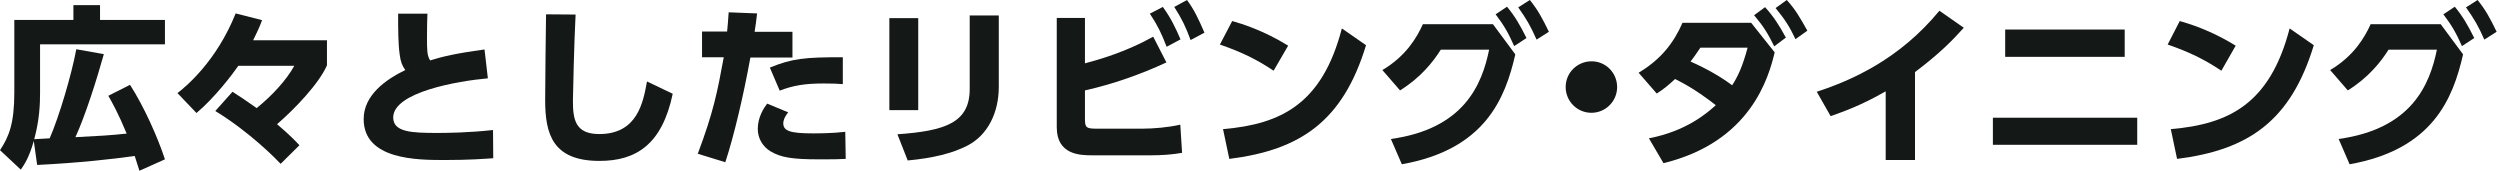
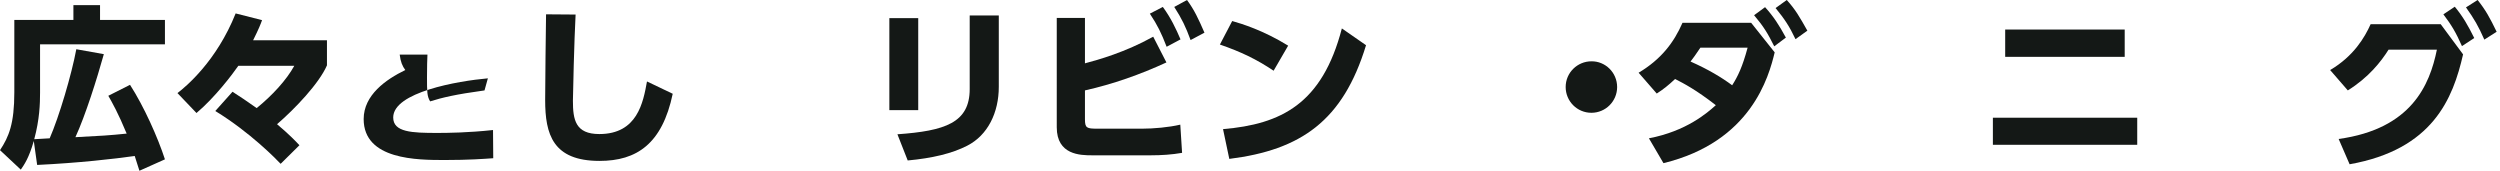
<svg xmlns="http://www.w3.org/2000/svg" version="1.1" id="レイヤー_1" x="0px" y="0px" viewBox="0 0 1117.1 76.3" style="enable-background:new 0 0 1117.1 76.3;" xml:space="preserve">
  <style type="text/css">
	.st0{fill:#141816;}
</style>
  <g>
    <g>
      <path class="st0" d="M62.3,76.3c-1.1-3.6-1.4-4.5-2.1-6.6c-9.2,1.3-24.9,3.1-43.6,4L15.1,63c-2.2,7.7-4.3,10.6-5.8,12.8L0,67.1    c4-6,6.4-11.9,6.4-25.9V8.9h26.4V2.3h11.9v6.6h29v10.9H17.9v21.6c0,4.9-0.2,11.9-2.6,20.8c1.2-0.1,1.8-0.1,6.9-0.4    C26.4,52.2,32,33.3,34.1,22l12.3,2.2c-3.1,11.1-8.2,27.3-12.7,37.1c11.7-0.6,15.1-0.8,22.9-1.6c-3.8-9.2-6.5-13.9-8.2-16.9    l9.7-4.9c6.3,9.8,12.4,23.5,15.6,33.3L62.3,76.3z" />
      <path class="st0" d="M125.4,73.2c-1.8-1.9-13.5-14-29.2-23.6l7.7-8.6c3.4,2.2,6.3,4.1,10.8,7.3c6.9-5.6,13.3-12.5,16.8-18.9h-25    c-2.7,3.9-10.5,14.2-18.7,21.1l-8.5-8.9c3.8-2.9,17.5-14.3,26-35.6l11.8,3c-0.6,1.7-1.4,3.8-4,9h33v11.2    c-3.5,8.1-14.4,19.5-22.3,26.3c5.6,4.7,8.6,7.9,10,9.4L125.4,73.2z" />
-       <path class="st0" d="M218,35c-13.5,1.2-42.3,6.2-42.3,17.5c0,6.6,8.4,6.9,19.7,6.9c4.5,0,13.9-0.1,24.9-1.3l0.1,12.6    c-4.2,0.3-11,0.8-21.6,0.8c-12.2,0-36.3,0-36.3-18.3c0-10.7,9.9-17.7,18.6-21.9c-1.3-1.8-2.1-3.6-2.5-6.9    c-0.7-4.7-0.7-12-0.7-18.3H191c-0.1,2.8-0.2,4.9-0.2,10.2c0,6.3,0,8.4,1.4,10.7c5.4-1.7,11.2-3.1,24.3-4.9L218,35z" />
+       <path class="st0" d="M218,35c-13.5,1.2-42.3,6.2-42.3,17.5c0,6.6,8.4,6.9,19.7,6.9c4.5,0,13.9-0.1,24.9-1.3l0.1,12.6    c-4.2,0.3-11,0.8-21.6,0.8c-12.2,0-36.3,0-36.3-18.3c0-10.7,9.9-17.7,18.6-21.9c-1.3-1.8-2.1-3.6-2.5-6.9    H191c-0.1,2.8-0.2,4.9-0.2,10.2c0,6.3,0,8.4,1.4,10.7c5.4-1.7,11.2-3.1,24.3-4.9L218,35z" />
      <path class="st0" d="M257.2,6.5c-0.6,11-1.2,36-1.2,38.5c0,8.5,1.1,14.9,11.8,14.9c17,0,19.6-14.1,21.3-23.5l11.5,5.5    c-4.7,22.4-16.1,30-32.7,30c-20.9,0-24.3-11.9-24.3-27.2c0-6.1,0.3-32.9,0.4-38.3L257.2,6.5z" />
-       <path class="st0" d="M311.8,68.7c7-18.7,8.7-27.3,11.6-43.1h-9.7V14.1h11.2c0.3-2.8,0.4-4.4,0.7-8.6L338.3,6    c-0.5,3.9-0.5,4.5-1.1,8.2h16.9v11.5h-18.8c-3,16.6-7.2,34.6-11.2,46.8L311.8,68.7z M352.2,50.2c-2,2.5-2.2,4.1-2.2,4.9    c0,3.4,3.1,4.5,13.2,4.5c1.8,0,8.7,0,14.5-0.7l0.2,12.1c-3.2,0.2-6,0.2-11.9,0.2c-11.9,0-17.2-0.8-21.9-3.7    c-3.2-2-5.5-5.6-5.5-9.9c0-5.3,2.8-9.5,4.2-11.3L352.2,50.2z M376.7,37.6c-2.1-0.2-4.9-0.3-8.6-0.3c-8.5,0-13.7,0.9-19.7,3.2    L344,30.2c9.8-4,15.6-4.7,32.6-4.6v12H376.7z" />
      <path class="st0" d="M410.3,49.2h-12.9V8.1h12.9V49.2z M446.3,38.8c0,11.5-4.9,21.6-14.1,26.3c-6.8,3.5-15.7,5.6-26.6,6.6L401,60    c21.2-1.5,32.3-5.1,32.3-20.2V6.9h13V38.8z" />
      <path class="st0" d="M484.8,28.3c6-1.6,17.9-4.9,30.5-11.9l5.9,11.5c-11.7,5.4-23.9,9.7-36.4,12.5v12.9c0,3.9,0.8,4.2,5.5,4.2    h20.1c5,0,11.9-0.6,17-1.8l0.8,12.6c-4.5,0.8-9.3,1.1-13.9,1.1h-26.4c-5.2,0-15.7-0.2-15.7-12.5V8h12.6V28.3z M519.6,3.1    c3.6,4.9,5.9,9.8,7.9,14.5l-6.2,3.3c-2.4-6.2-4-9.5-7.5-14.8L519.6,3.1z M530.4,0c3.3,4.5,5,8.2,7.8,14.6l-6.2,3.3    c-2.2-6-3.9-9.5-7.3-14.8L530.4,0z" />
      <path class="st0" d="M569.1,31.6c-7.8-5.2-14.5-8.4-24-11.7l5.5-10.5c4.2,1.2,13.8,4.1,25,11L569.1,31.6z M546.5,57.7    c25.9-2.2,44.3-11.2,53.1-45l10.8,7.5C600.1,54,581.3,67,549.3,71L546.5,57.7z" />
-       <path class="st0" d="M621.5,62.1c32.6-4.5,40.7-24.2,43.9-39.9h-21.6c-3.4,5.4-8.9,12.4-18.2,18.2l-7.9-9.1    c10.5-6.2,15.4-14.5,18.1-20.5h31.3l10,13.5c-4.5,19.7-13.5,42.5-50.7,49.1L621.5,62.1z M673.4,3c3.7,4.5,5.8,8.2,8.7,14l-5.5,3.6    c-2.7-6.1-4.6-9.3-8.3-14.2L673.4,3z M683.6,0c3.6,4.5,5.5,8,8.5,14.2l-5.5,3.5c-2.7-6.1-4.5-9.2-8.2-14.4L683.6,0z" />
      <path class="st0" d="M722.6,38.9c0,6.3-5.1,11.5-11.5,11.5s-11.5-5.2-11.5-11.5c0-6.5,5.3-11.5,11.5-11.5    C717.3,27.3,722.6,32.4,722.6,38.9z" />
      <path class="st0" d="M736.8,61.8c16.8-3.2,26.1-11.4,29.9-14.8c-8.9-6.9-14.1-9.6-18.2-11.7c-3,2.8-5.1,4.5-8.2,6.5l-8.1-9.3    c10.2-6.1,15.8-13.6,19.6-22.3h30.7L793,23.4c-2.6,10.8-10.5,40-49.7,49.5L736.8,61.8z M759.8,21.3c-2.2,3.3-3.1,4.5-4.4,6.2    c7.9,3.5,13.9,7.1,18.6,10.6c2.5-3.9,4.6-8.2,6.9-16.8H759.8z M788.7,3.2c3.8,4.2,6.2,7.9,9.3,13.6l-5.2,3.9    c-2.9-5.8-4.7-8.8-9-13.9L788.7,3.2z M798.4,0c3.9,4.3,5.7,7.5,9.2,13.7l-5.3,3.8c-2.8-5.9-4.9-9-8.9-13.9L798.4,0z" />
-       <path class="st0" d="M855.7,71.5h-13.1V40.8c-11.6,6.7-20.2,9.5-24.6,11.1L811.8,41c15.9-5.2,37-14.6,54.8-36.2l10.9,7.6    c-5.2,5.8-10.9,11.6-21.8,19.8V71.5z" />
      <path class="st0" d="M955,52.6v12.1h-64.5V52.6H955z M949.4,13.2v12.2H896V13.2H949.4z" />
-       <path class="st0" d="M992.6,31.6c-7.8-5.2-14.5-8.4-24-11.7L974,9.4c4.2,1.2,13.8,4.1,25,11L992.6,31.6z M970,57.7    c25.9-2.2,44.3-11.2,53.1-45l10.8,7.5C1023.6,54,1004.8,67,972.8,71L970,57.7z" />
      <path class="st0" d="M1045,62.1c32.6-4.5,40.7-24.2,43.9-39.9h-21.6c-3.4,5.4-8.9,12.4-18.2,18.2l-7.9-9.1    c10.5-6.2,15.4-14.5,18.1-20.5h31.3l10,13.5c-4.5,19.7-13.5,42.5-50.7,49.1L1045,62.1z M1096.9,3c3.7,4.5,5.8,8.2,8.7,14l-5.5,3.6    c-2.7-6.1-4.6-9.3-8.3-14.2L1096.9,3z M1107.1,0c3.6,4.5,5.5,8,8.5,14.2l-5.5,3.5c-2.7-6.1-4.5-9.2-8.2-14.4L1107.1,0z" />
    </g>
  </g>
</svg>